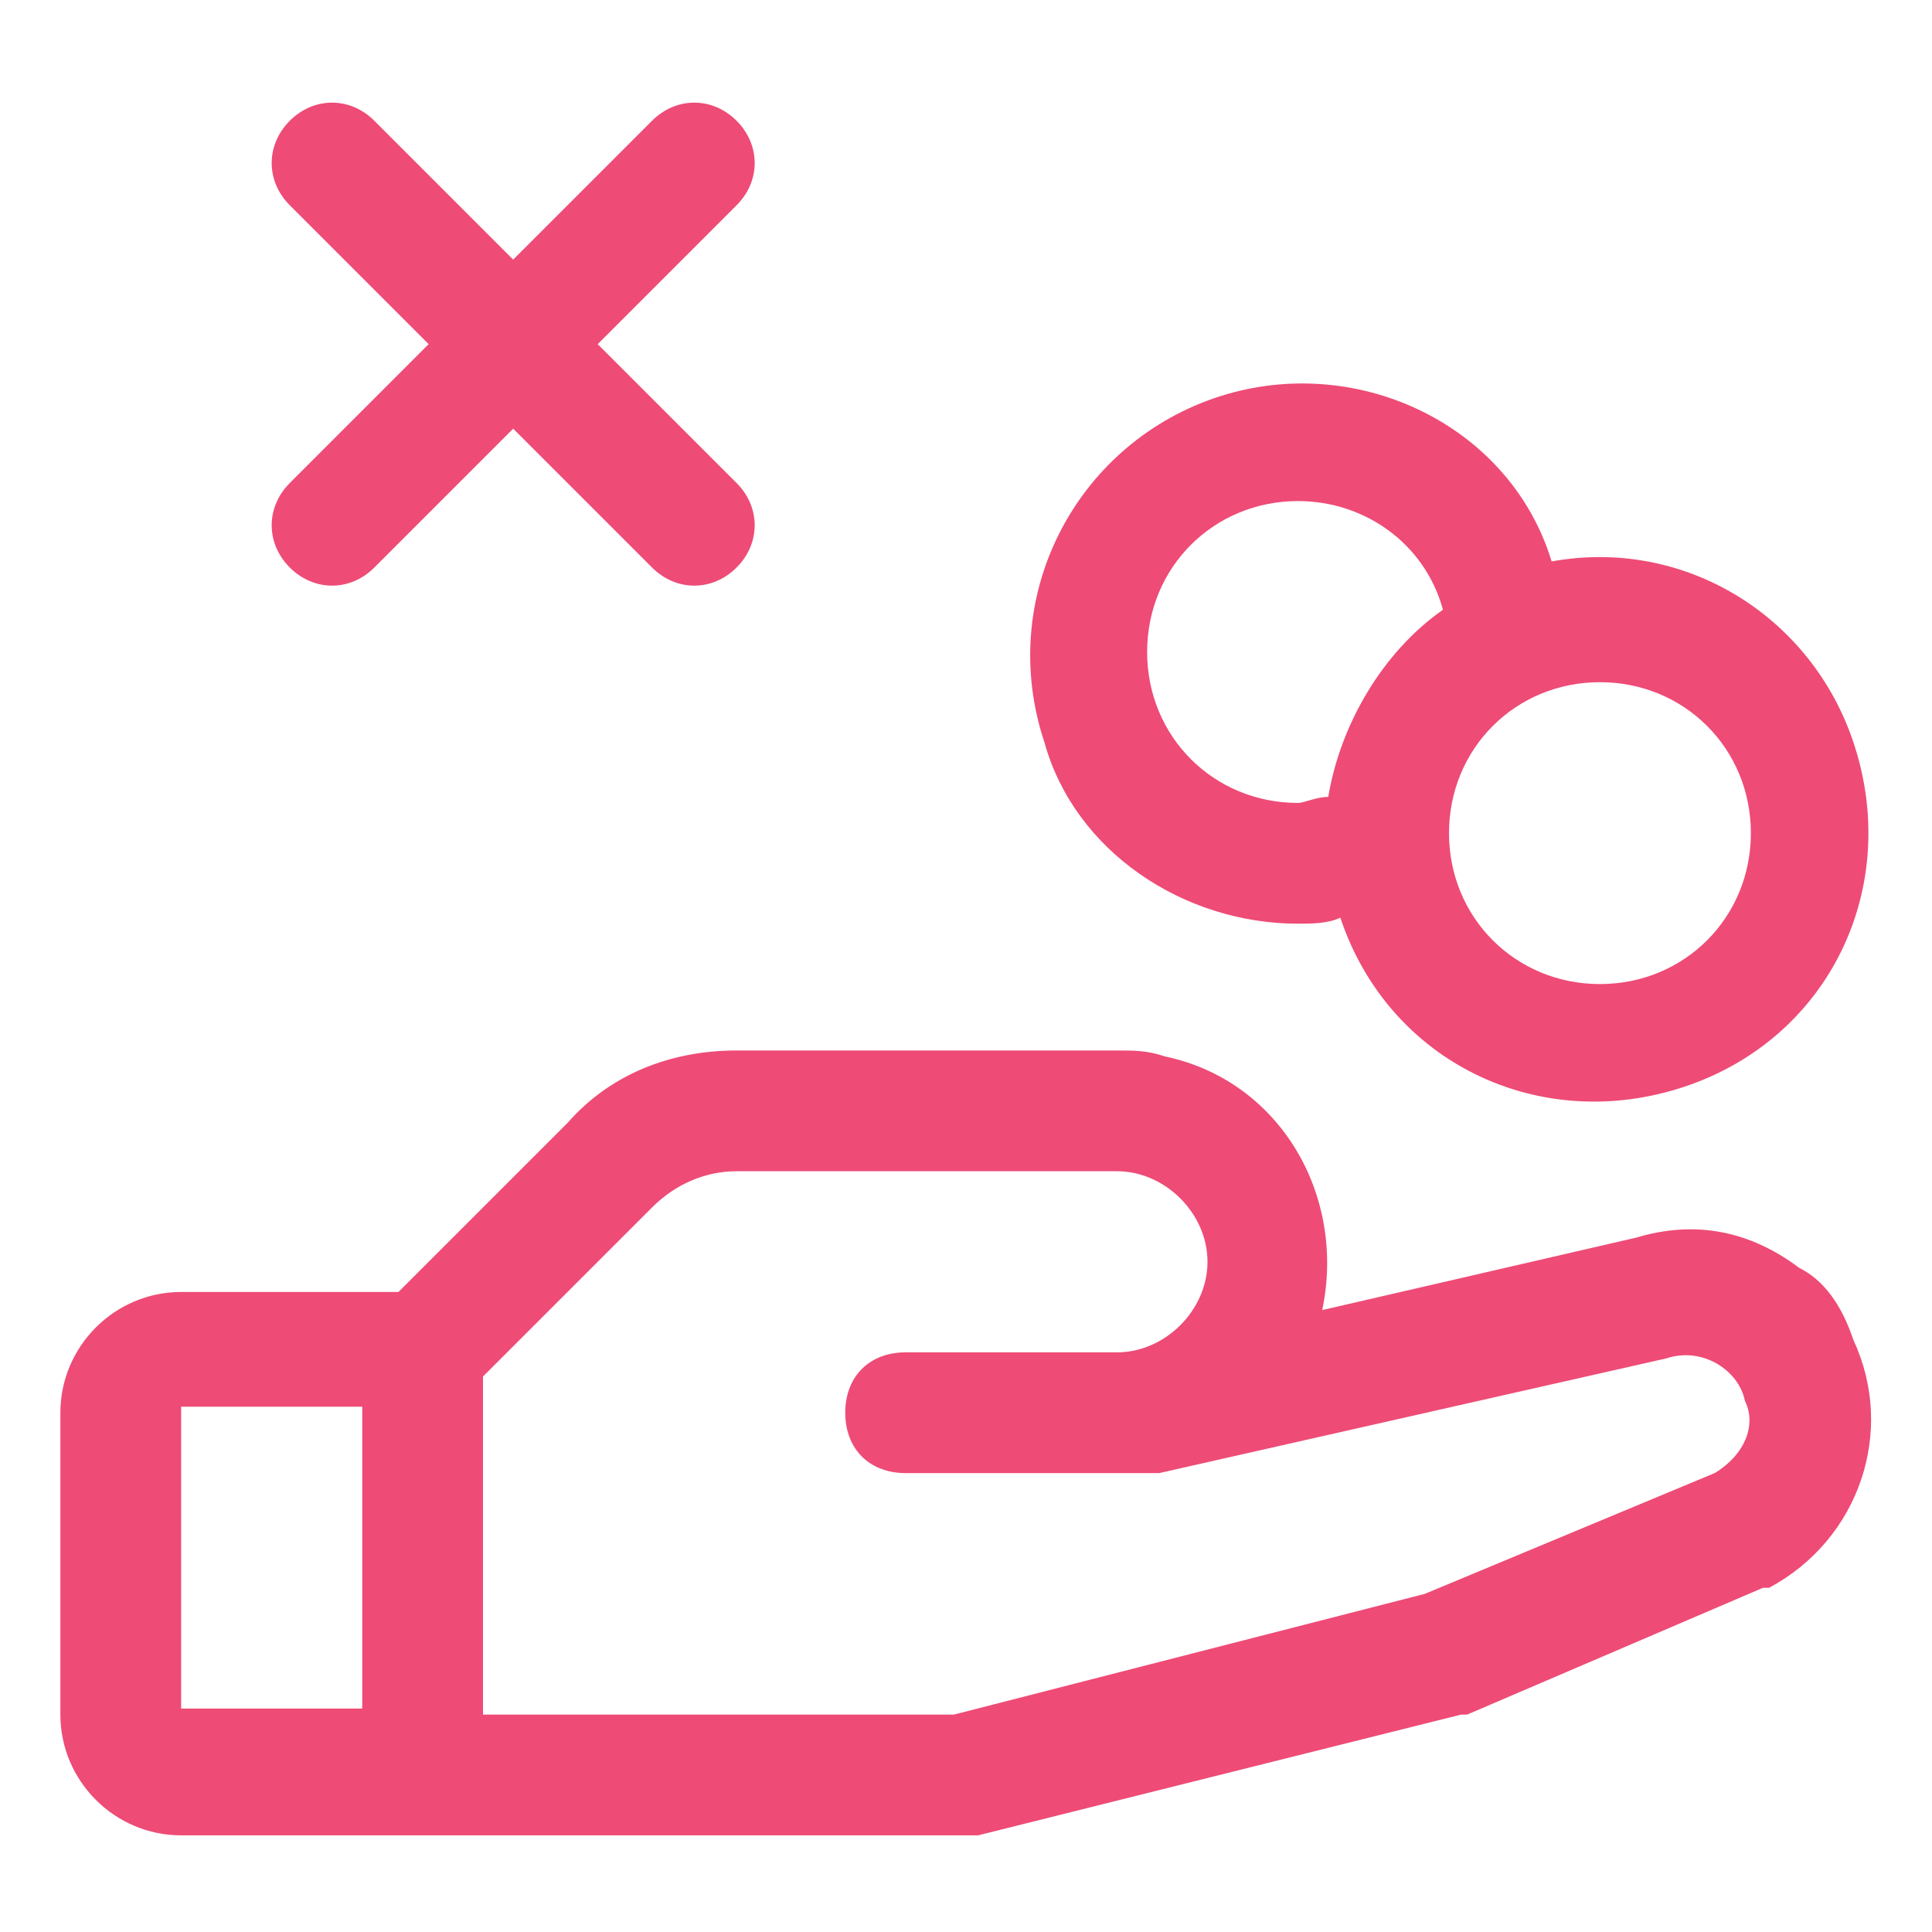
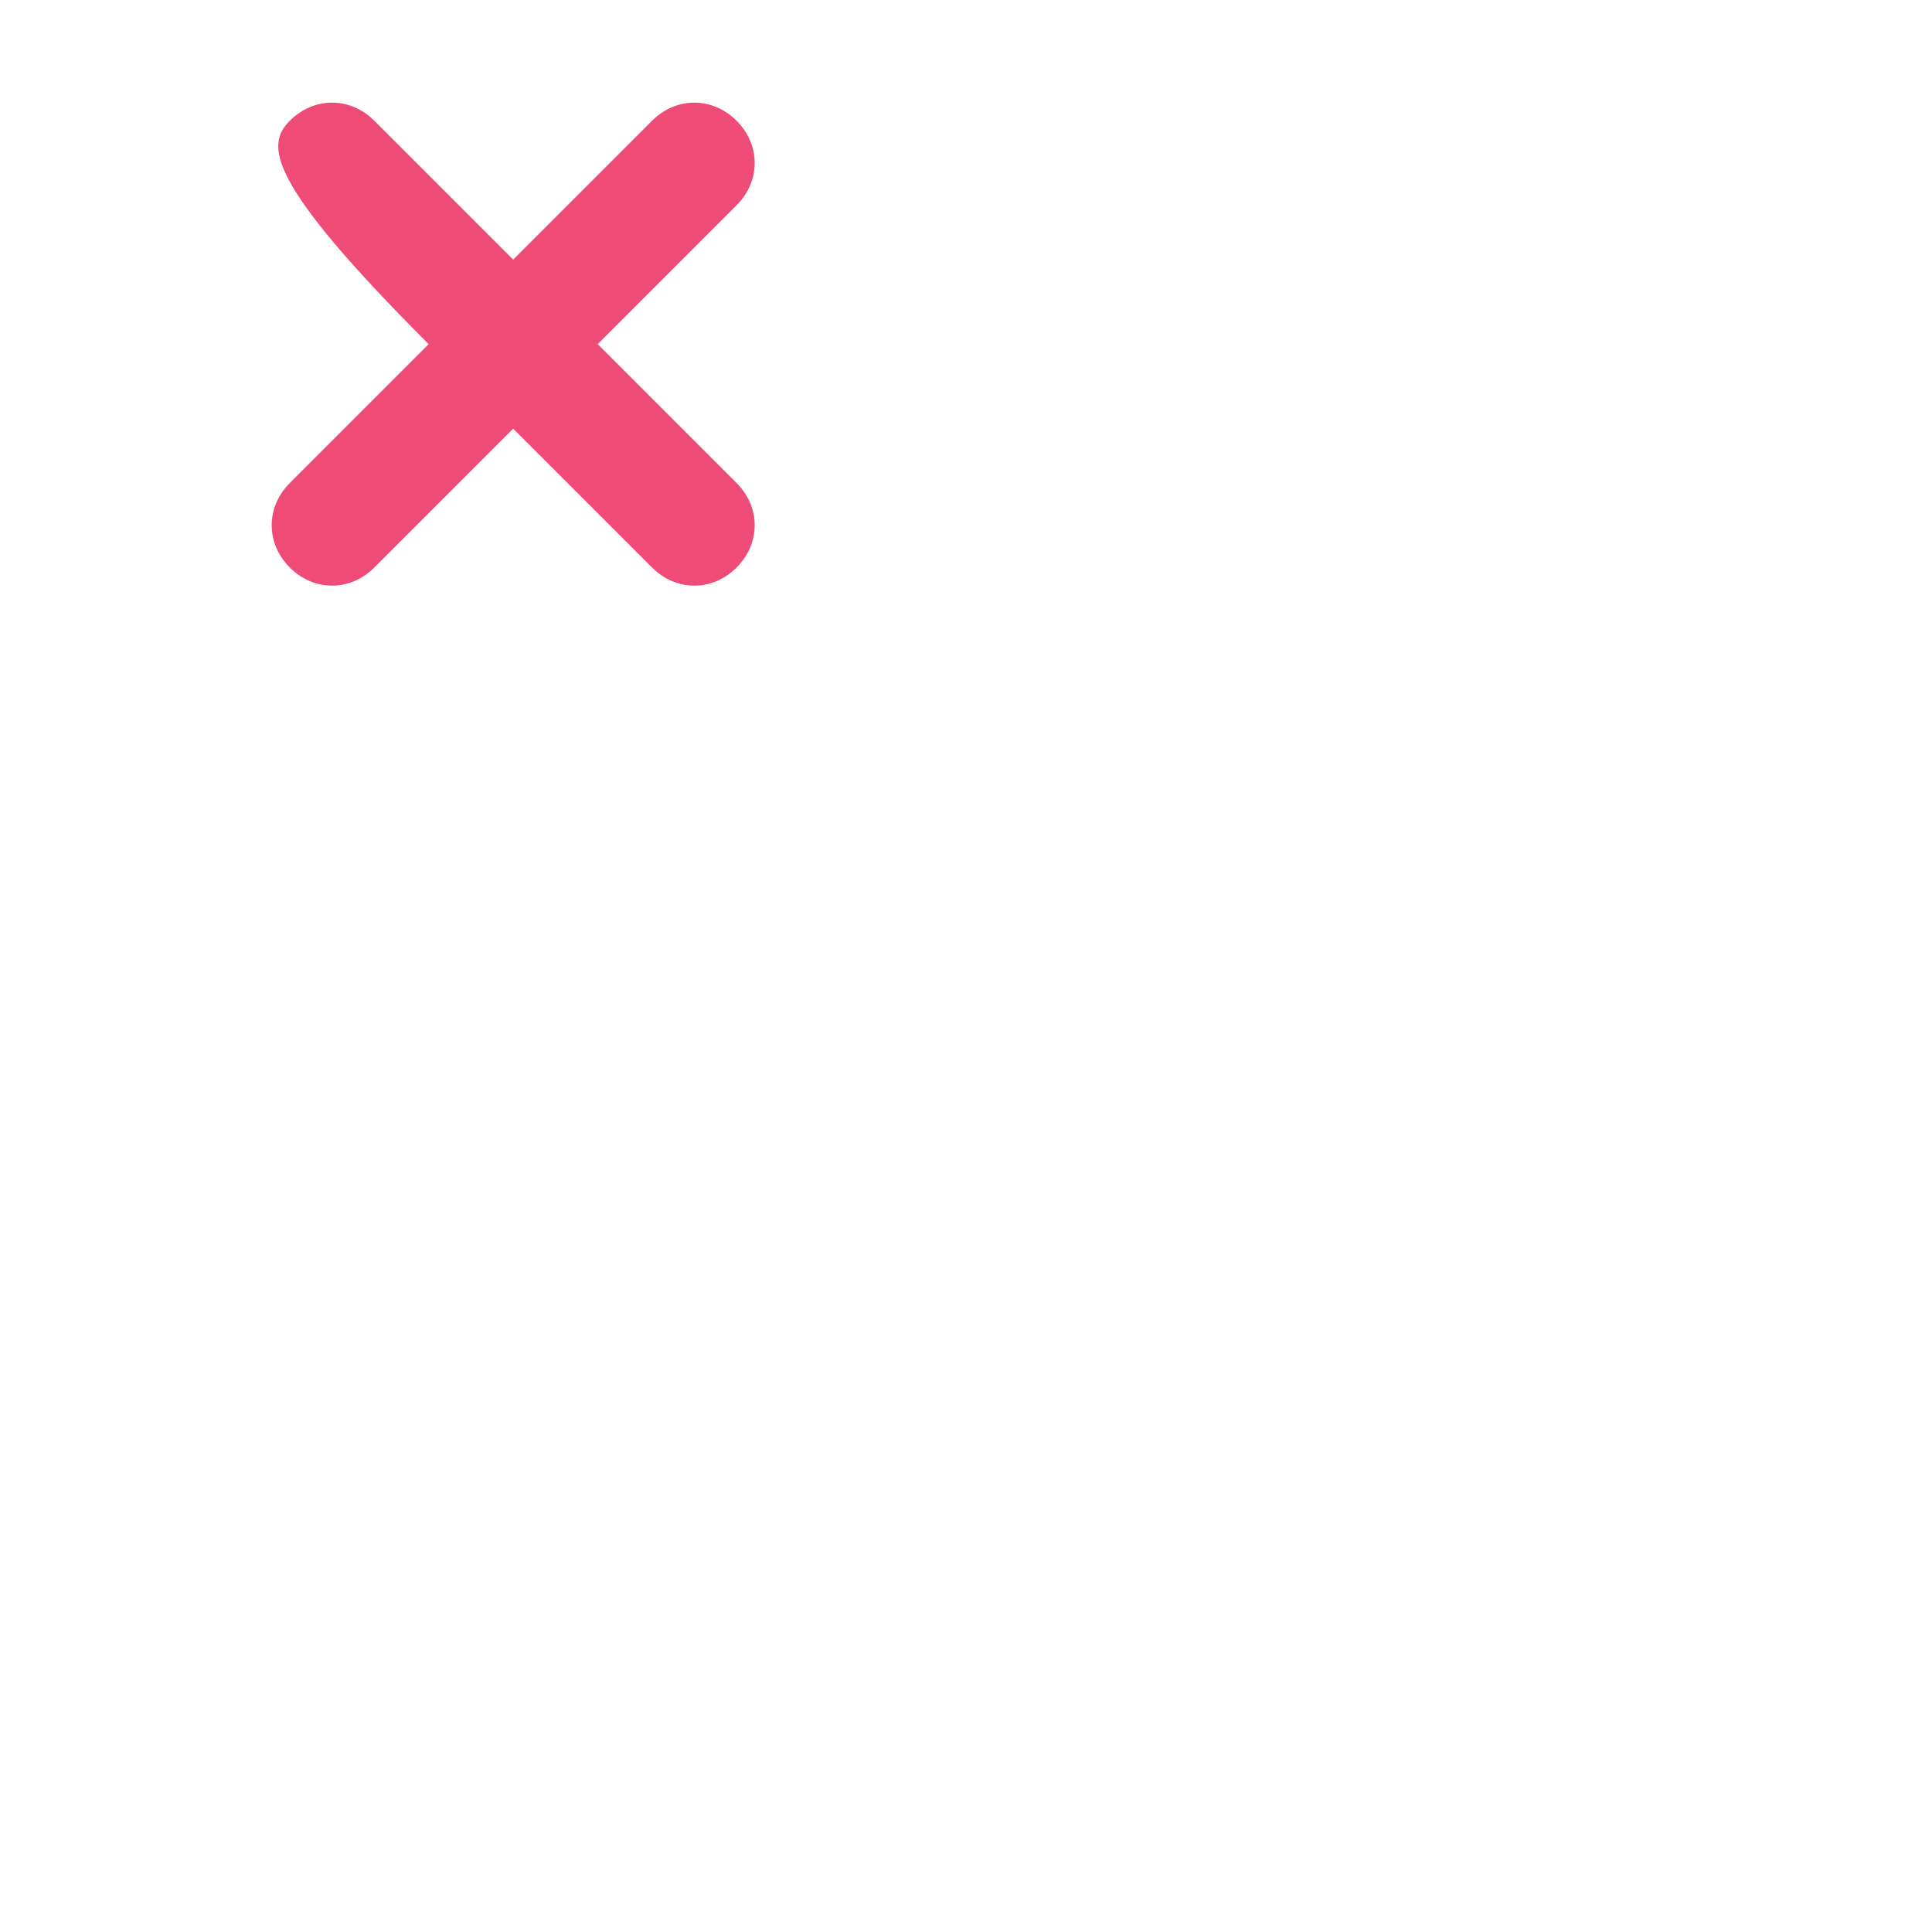
<svg xmlns="http://www.w3.org/2000/svg" width="40" height="40" viewBox="0 0 40 40" fill="none">
-   <path d="M37.25 26.249C36.25 25.499 35.125 25.249 33.875 25.624L27.375 27.124C27.875 24.749 26.5 22.374 24.125 21.874C23.75 21.749 23.5 21.749 23.125 21.749H15.25C13.875 21.749 12.625 22.249 11.75 23.249L8.25 26.749H3.75C2.375 26.749 1.25 27.874 1.25 29.249V35.499C1.25 36.874 2.375 37.999 3.75 37.999H20C20.125 37.999 20.25 37.999 20.25 37.999L30.25 35.499C30.375 35.499 30.375 35.499 30.375 35.499L36.5 32.874H36.625C38.5 31.874 39.25 29.624 38.375 27.749C38.125 26.999 37.75 26.499 37.25 26.249ZM3.75 29.124H7.5V35.374H3.75V29.124ZM35.5 30.499L29.5 32.999L19.75 35.499H10V28.499L13.5 24.999C14 24.499 14.625 24.249 15.25 24.249H23.125C24.125 24.249 25 25.124 25 26.124C25 27.124 24.125 27.999 23.125 27.999H18.75C18 27.999 17.5 28.499 17.5 29.249C17.5 29.999 18 30.499 18.75 30.499H23.75C23.875 30.499 24 30.499 24 30.499L34.5 28.124C35.25 27.874 36 28.374 36.125 28.999C36.375 29.499 36.125 30.124 35.5 30.499ZM26.875 19.124C27.125 19.124 27.5 19.124 27.75 18.999C28.75 21.999 31.875 23.499 34.875 22.499C37.875 21.499 39.375 18.374 38.375 15.374C37.5 12.749 34.875 11.124 32.125 11.624C31.25 8.749 28 7.249 25.125 8.249C22.25 9.249 20.625 12.374 21.625 15.374C22.25 17.624 24.5 19.124 26.875 19.124ZM36.25 17.249C36.25 18.999 34.875 20.374 33.125 20.374C31.375 20.374 30 18.999 30 17.249C30 15.499 31.375 14.124 33.125 14.124C34.875 14.124 36.25 15.499 36.25 17.249ZM26.875 10.374C28.25 10.374 29.5 11.249 29.875 12.624C28.625 13.499 27.75 14.999 27.5 16.499C27.25 16.499 27 16.624 26.875 16.624C25.125 16.624 23.75 15.249 23.75 13.499C23.75 11.749 25.125 10.374 26.875 10.374Z" fill="#EE4B76" />
-   <path d="M6 10L8.875 7.125L6 4.25C5.5 3.75 5.5 3 6 2.5C6.5 2 7.25 2 7.75 2.5L10.625 5.375L13.5 2.5C14 2 14.75 2 15.25 2.5C15.75 3 15.75 3.75 15.25 4.25L12.375 7.125L15.25 10C15.75 10.5 15.75 11.25 15.25 11.75C14.75 12.25 14 12.25 13.5 11.75L10.625 8.875L7.75 11.75C7.25 12.25 6.5 12.25 6 11.75C5.5 11.25 5.5 10.5 6 10Z" fill="#EE4B76" />
+   <path d="M6 10L8.875 7.125C5.5 3.75 5.5 3 6 2.5C6.5 2 7.25 2 7.75 2.5L10.625 5.375L13.5 2.5C14 2 14.75 2 15.25 2.5C15.75 3 15.75 3.75 15.25 4.25L12.375 7.125L15.25 10C15.75 10.5 15.75 11.25 15.25 11.75C14.75 12.25 14 12.25 13.5 11.75L10.625 8.875L7.75 11.75C7.25 12.25 6.5 12.25 6 11.75C5.5 11.25 5.5 10.5 6 10Z" fill="#EE4B76" />
</svg>